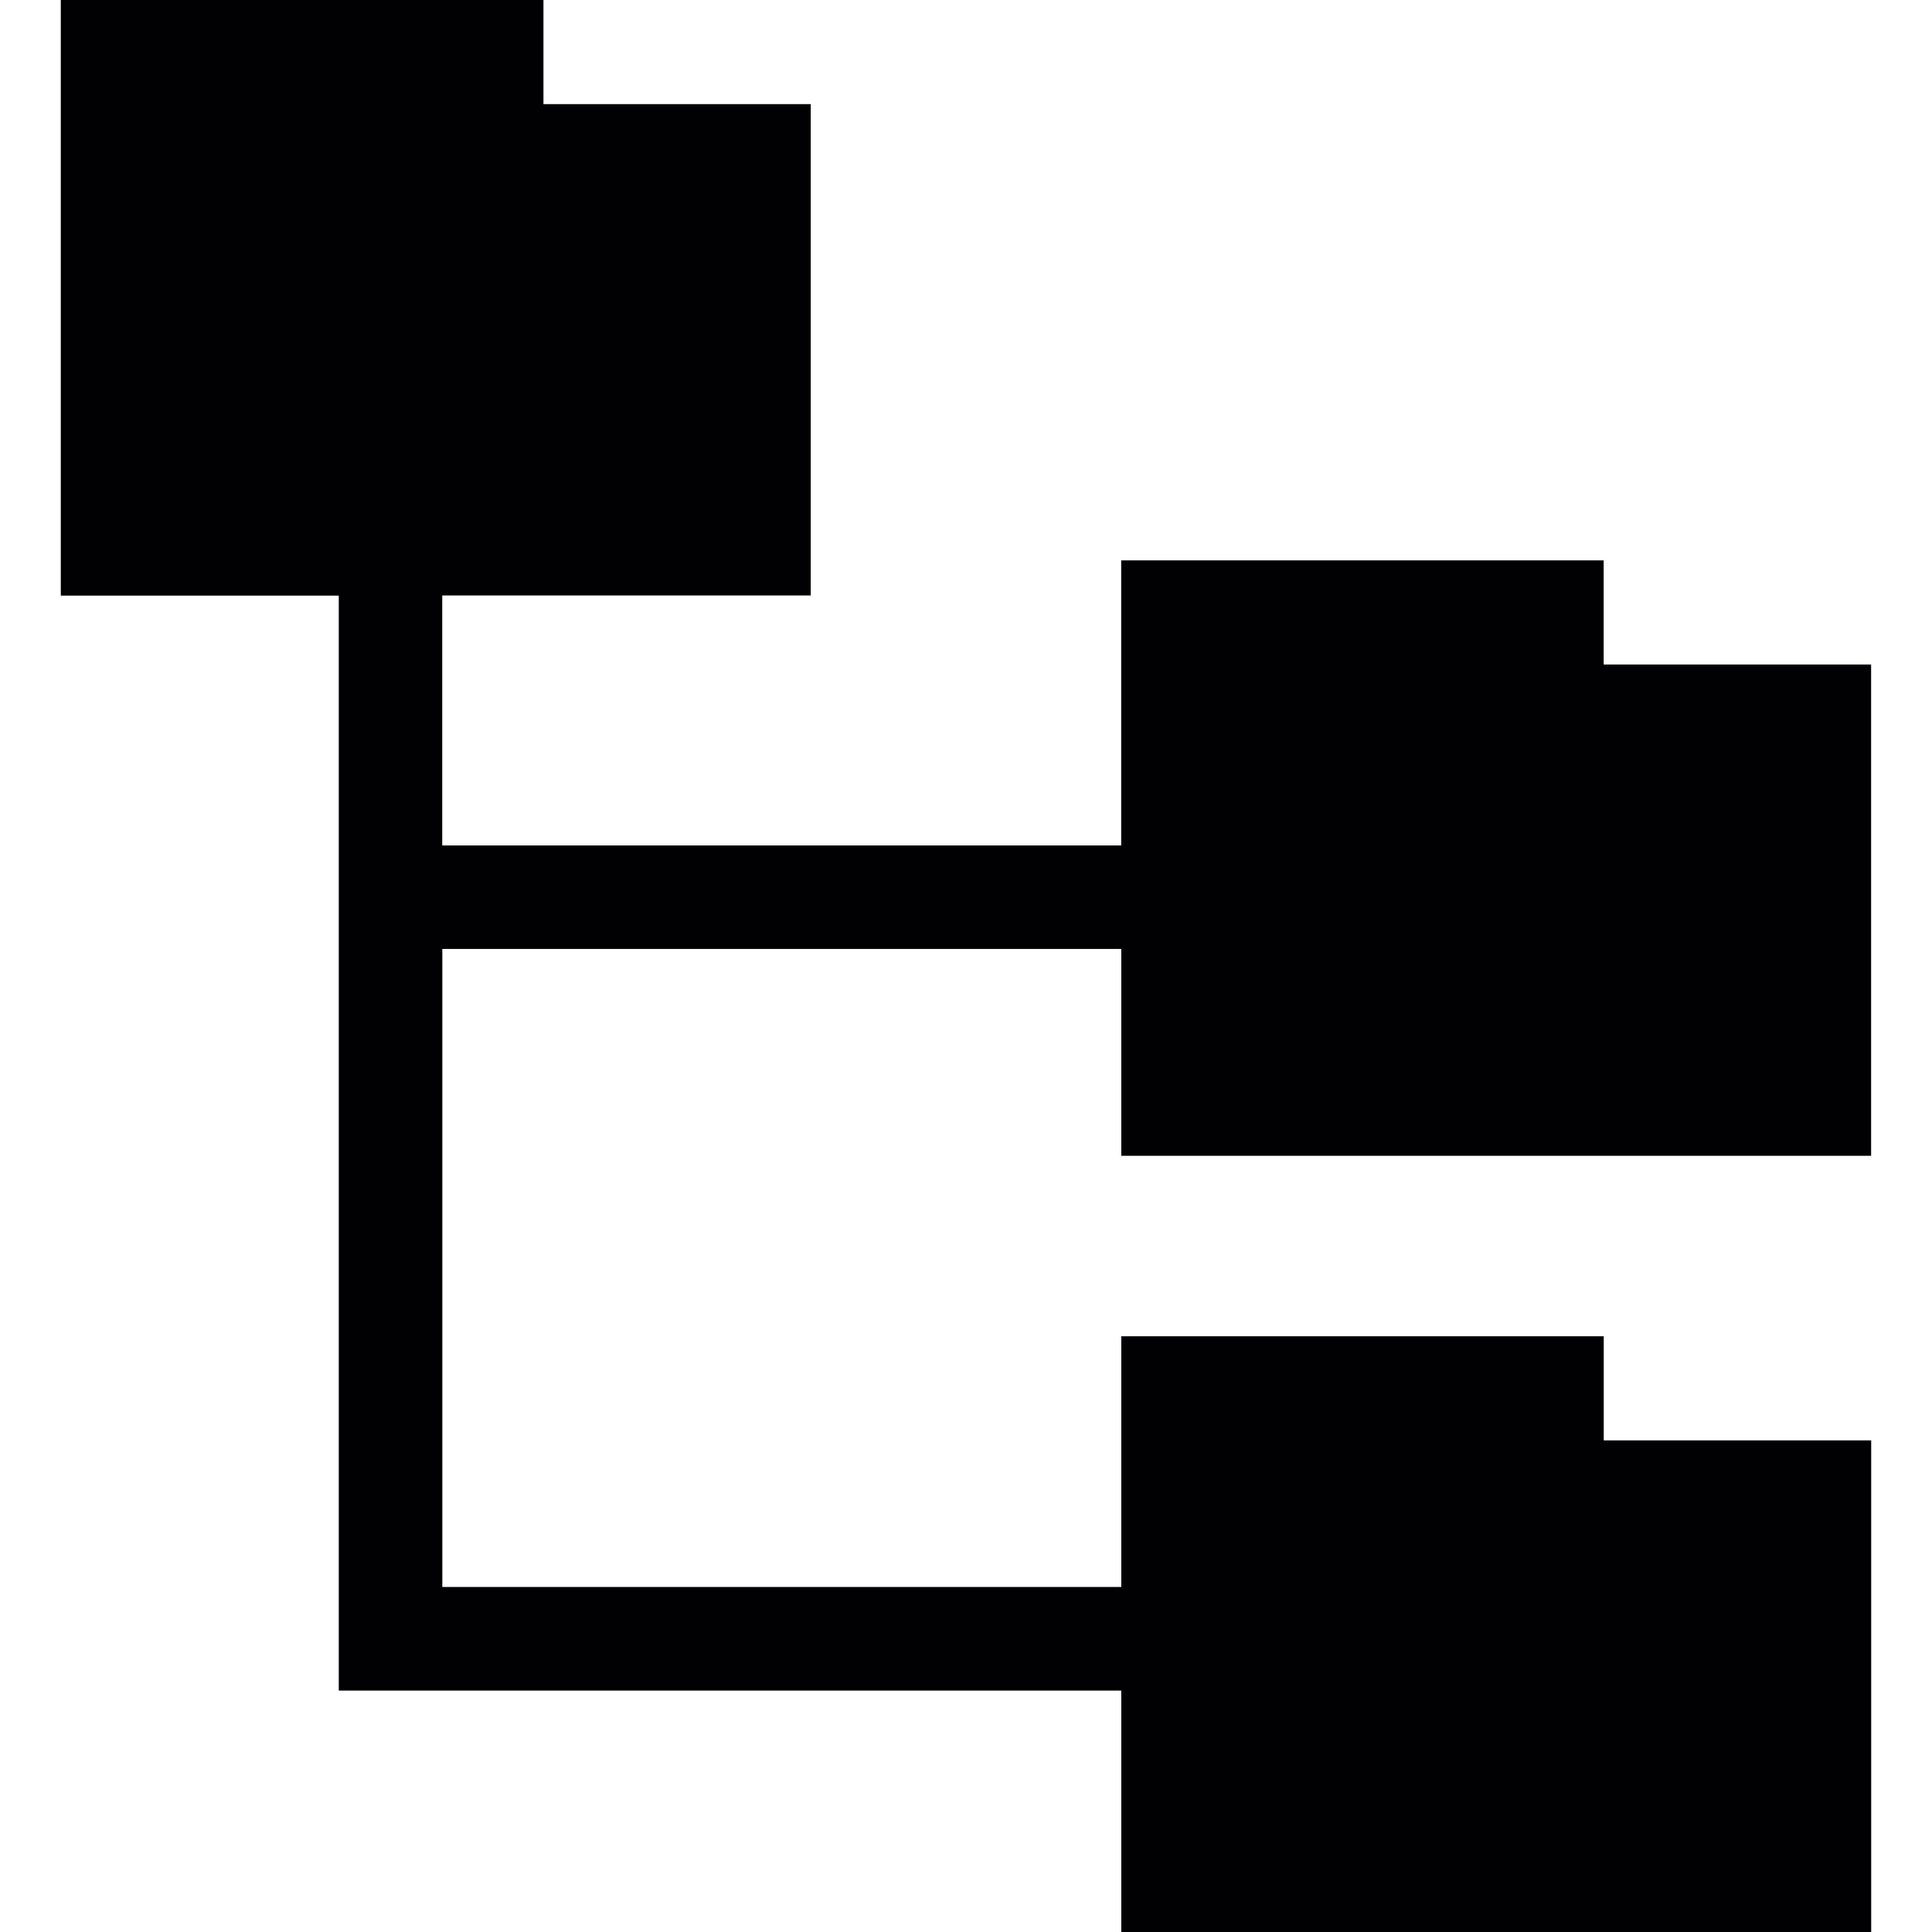
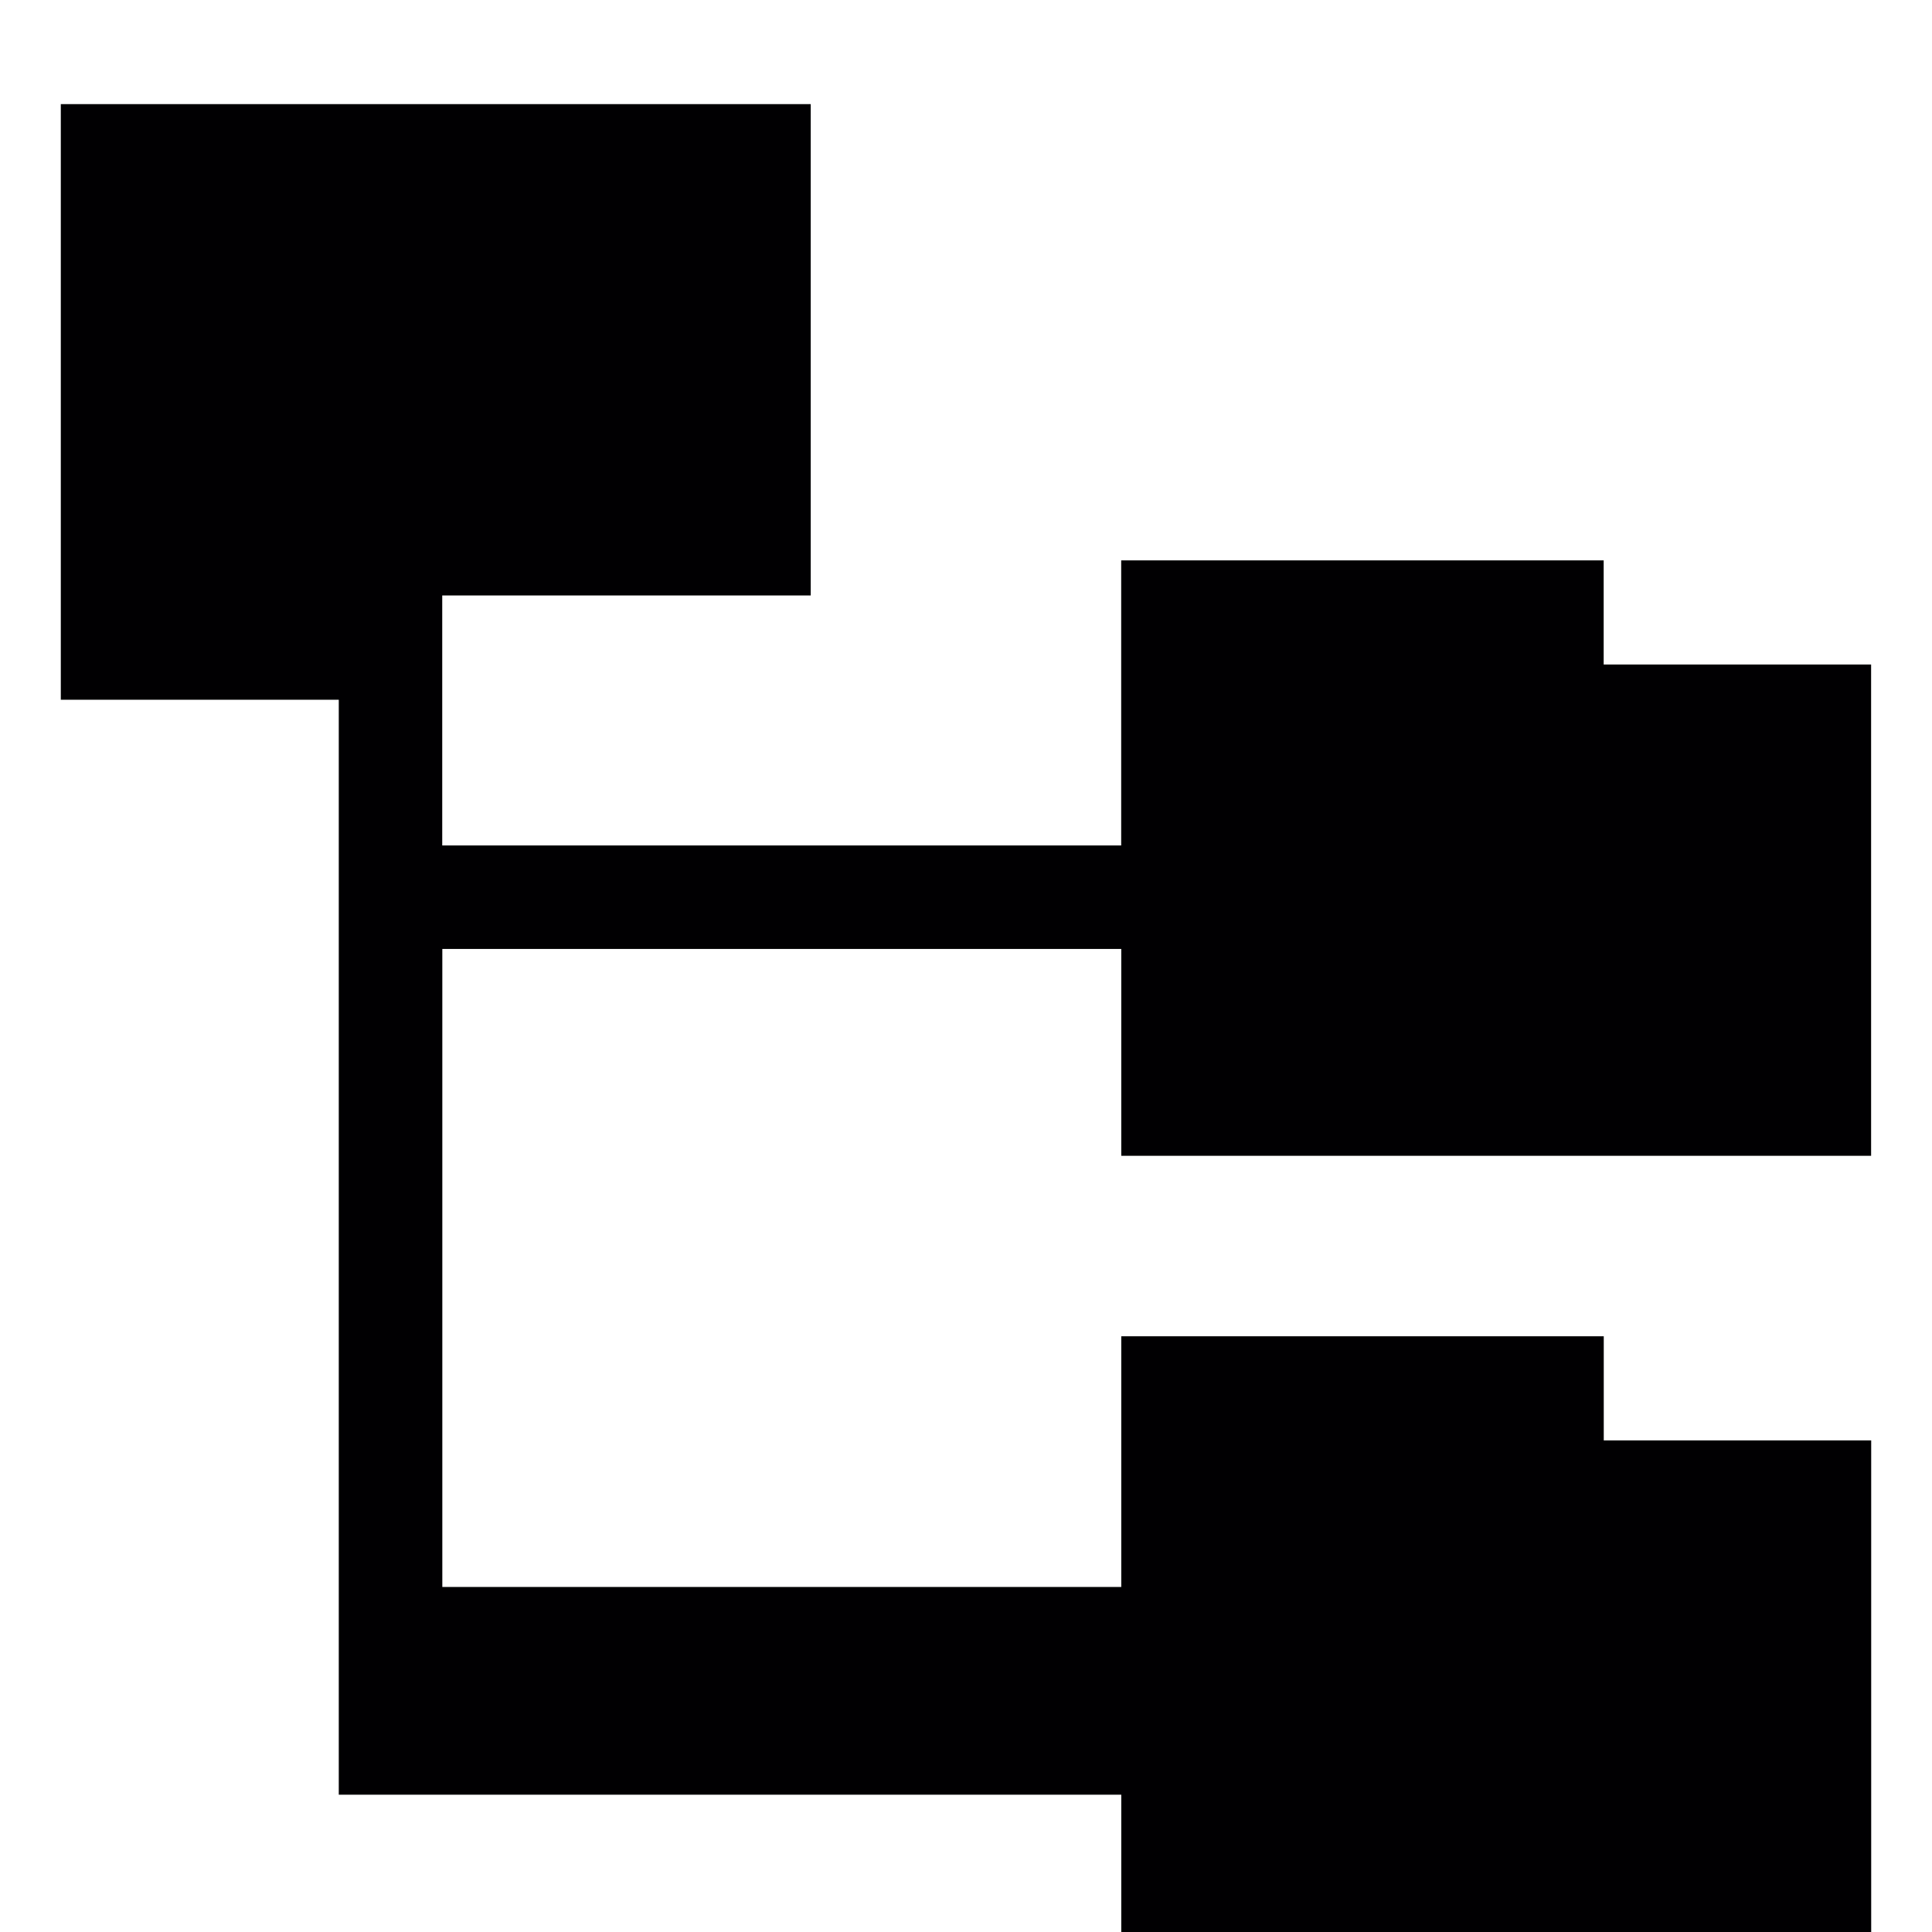
<svg xmlns="http://www.w3.org/2000/svg" height="800px" width="800px" version="1.1" id="Capa_1" viewBox="0 0 502.707 502.707" xml:space="preserve">
  <g>
    <g>
-       <path style="fill:#010002;" d="M486.863,300.74V172.911h-69.587v-27.093H291.734v74.16H115.069c0-25.065,0-47.866,0-65.036h95.882    V27.093h-69.544V0H15.822v154.986h72.327v284.907h203.607v62.814h195.129V374.792h-69.587v-27.093H291.756v65.23    c-44.867,0-157.855,0-176.665,0c0-13.007,0-93.294,0-166.009h176.665v53.819C291.756,300.74,486.863,300.74,486.863,300.74z" />
+       <path style="fill:#010002;" d="M486.863,300.74V172.911h-69.587v-27.093H291.734v74.16H115.069c0-25.065,0-47.866,0-65.036h95.882    V27.093h-69.544H15.822v154.986h72.327v284.907h203.607v62.814h195.129V374.792h-69.587v-27.093H291.756v65.23    c-44.867,0-157.855,0-176.665,0c0-13.007,0-93.294,0-166.009h176.665v53.819C291.756,300.74,486.863,300.74,486.863,300.74z" />
    </g>
    <g>
	</g>
    <g>
	</g>
    <g>
	</g>
    <g>
	</g>
    <g>
	</g>
    <g>
	</g>
    <g>
	</g>
    <g>
	</g>
    <g>
	</g>
    <g>
	</g>
    <g>
	</g>
    <g>
	</g>
    <g>
	</g>
    <g>
	</g>
    <g>
	</g>
  </g>
</svg>